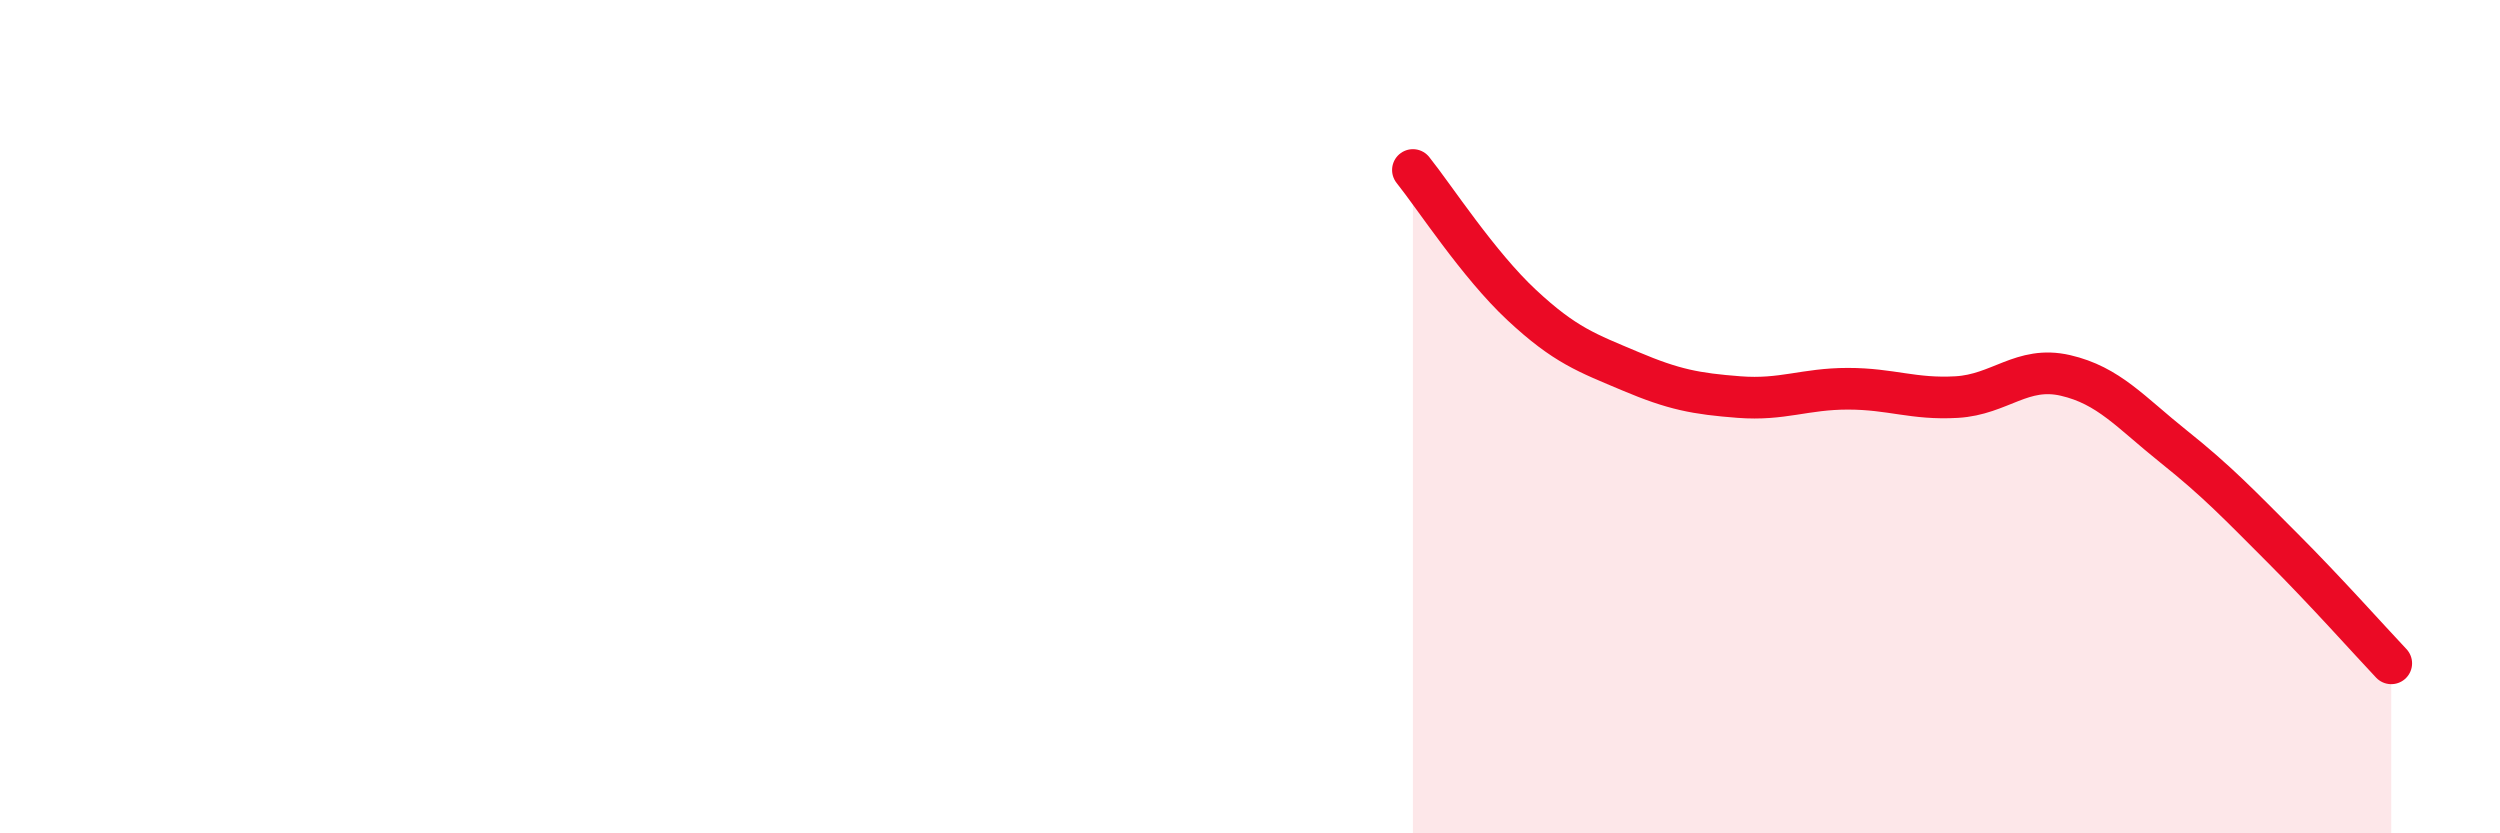
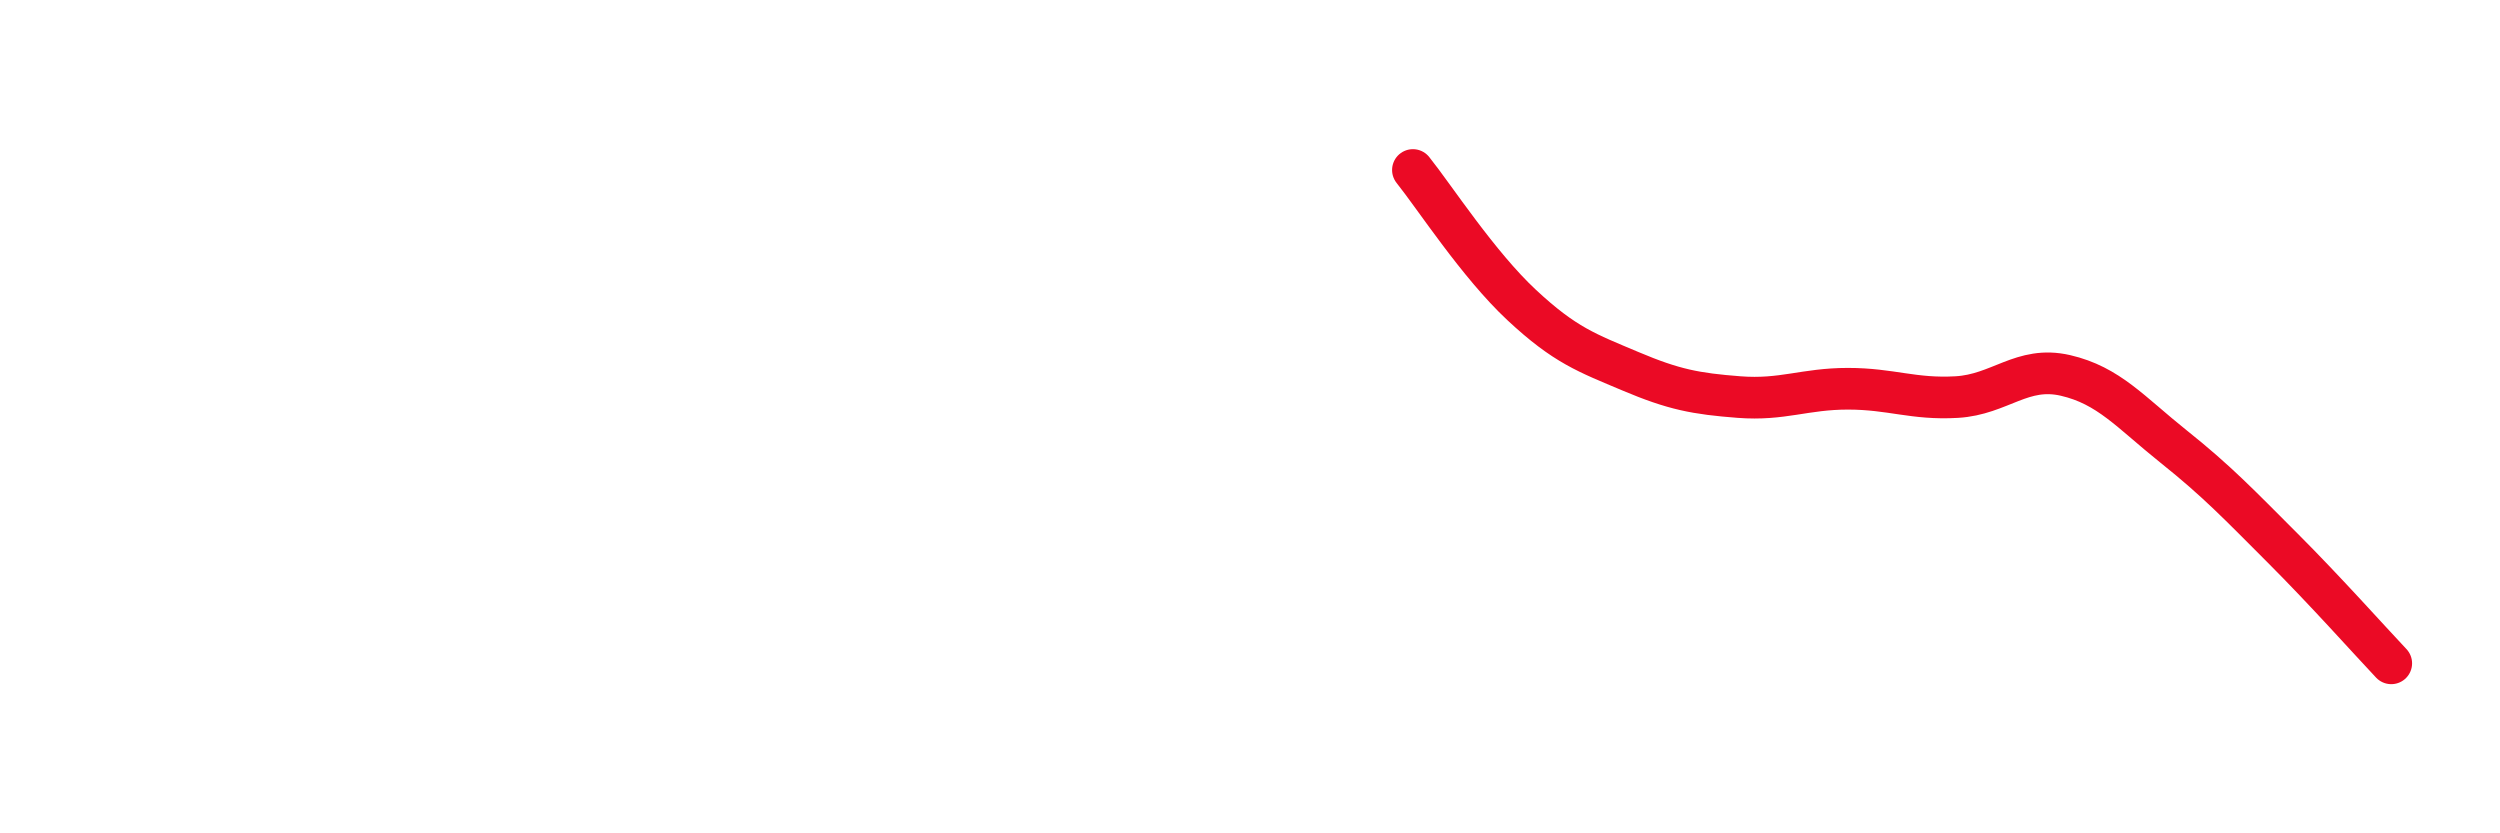
<svg xmlns="http://www.w3.org/2000/svg" width="60" height="20" viewBox="0 0 60 20">
-   <path d="M 33.91,4.08 C 34.43,4.73 35.48,6.35 36.52,7.32 C 37.56,8.29 38.09,8.47 39.13,8.91 C 40.17,9.35 40.7,9.45 41.74,9.53 C 42.78,9.61 43.31,9.33 44.35,9.33 C 45.39,9.33 45.92,9.59 46.96,9.53 C 48,9.47 48.53,8.77 49.57,9.01 C 50.61,9.25 51.13,9.89 52.17,10.72 C 53.21,11.55 53.74,12.11 54.78,13.15 C 55.82,14.19 56.87,15.37 57.39,15.92L57.39 20L33.91 20Z" fill="#EB0A25" opacity="0.1" stroke-linecap="round" stroke-linejoin="round" />
  <path d="M 33.91,4.08 C 34.43,4.73 35.48,6.35 36.52,7.32 C 37.56,8.29 38.09,8.47 39.13,8.91 C 40.17,9.35 40.7,9.45 41.74,9.53 C 42.78,9.61 43.31,9.33 44.35,9.33 C 45.39,9.33 45.92,9.59 46.96,9.53 C 48,9.47 48.53,8.77 49.57,9.01 C 50.61,9.25 51.13,9.89 52.17,10.72 C 53.21,11.55 53.74,12.11 54.78,13.15 C 55.82,14.19 56.87,15.37 57.39,15.92" stroke="#EB0A25" stroke-width="1" fill="none" stroke-linecap="round" stroke-linejoin="round" />
</svg>